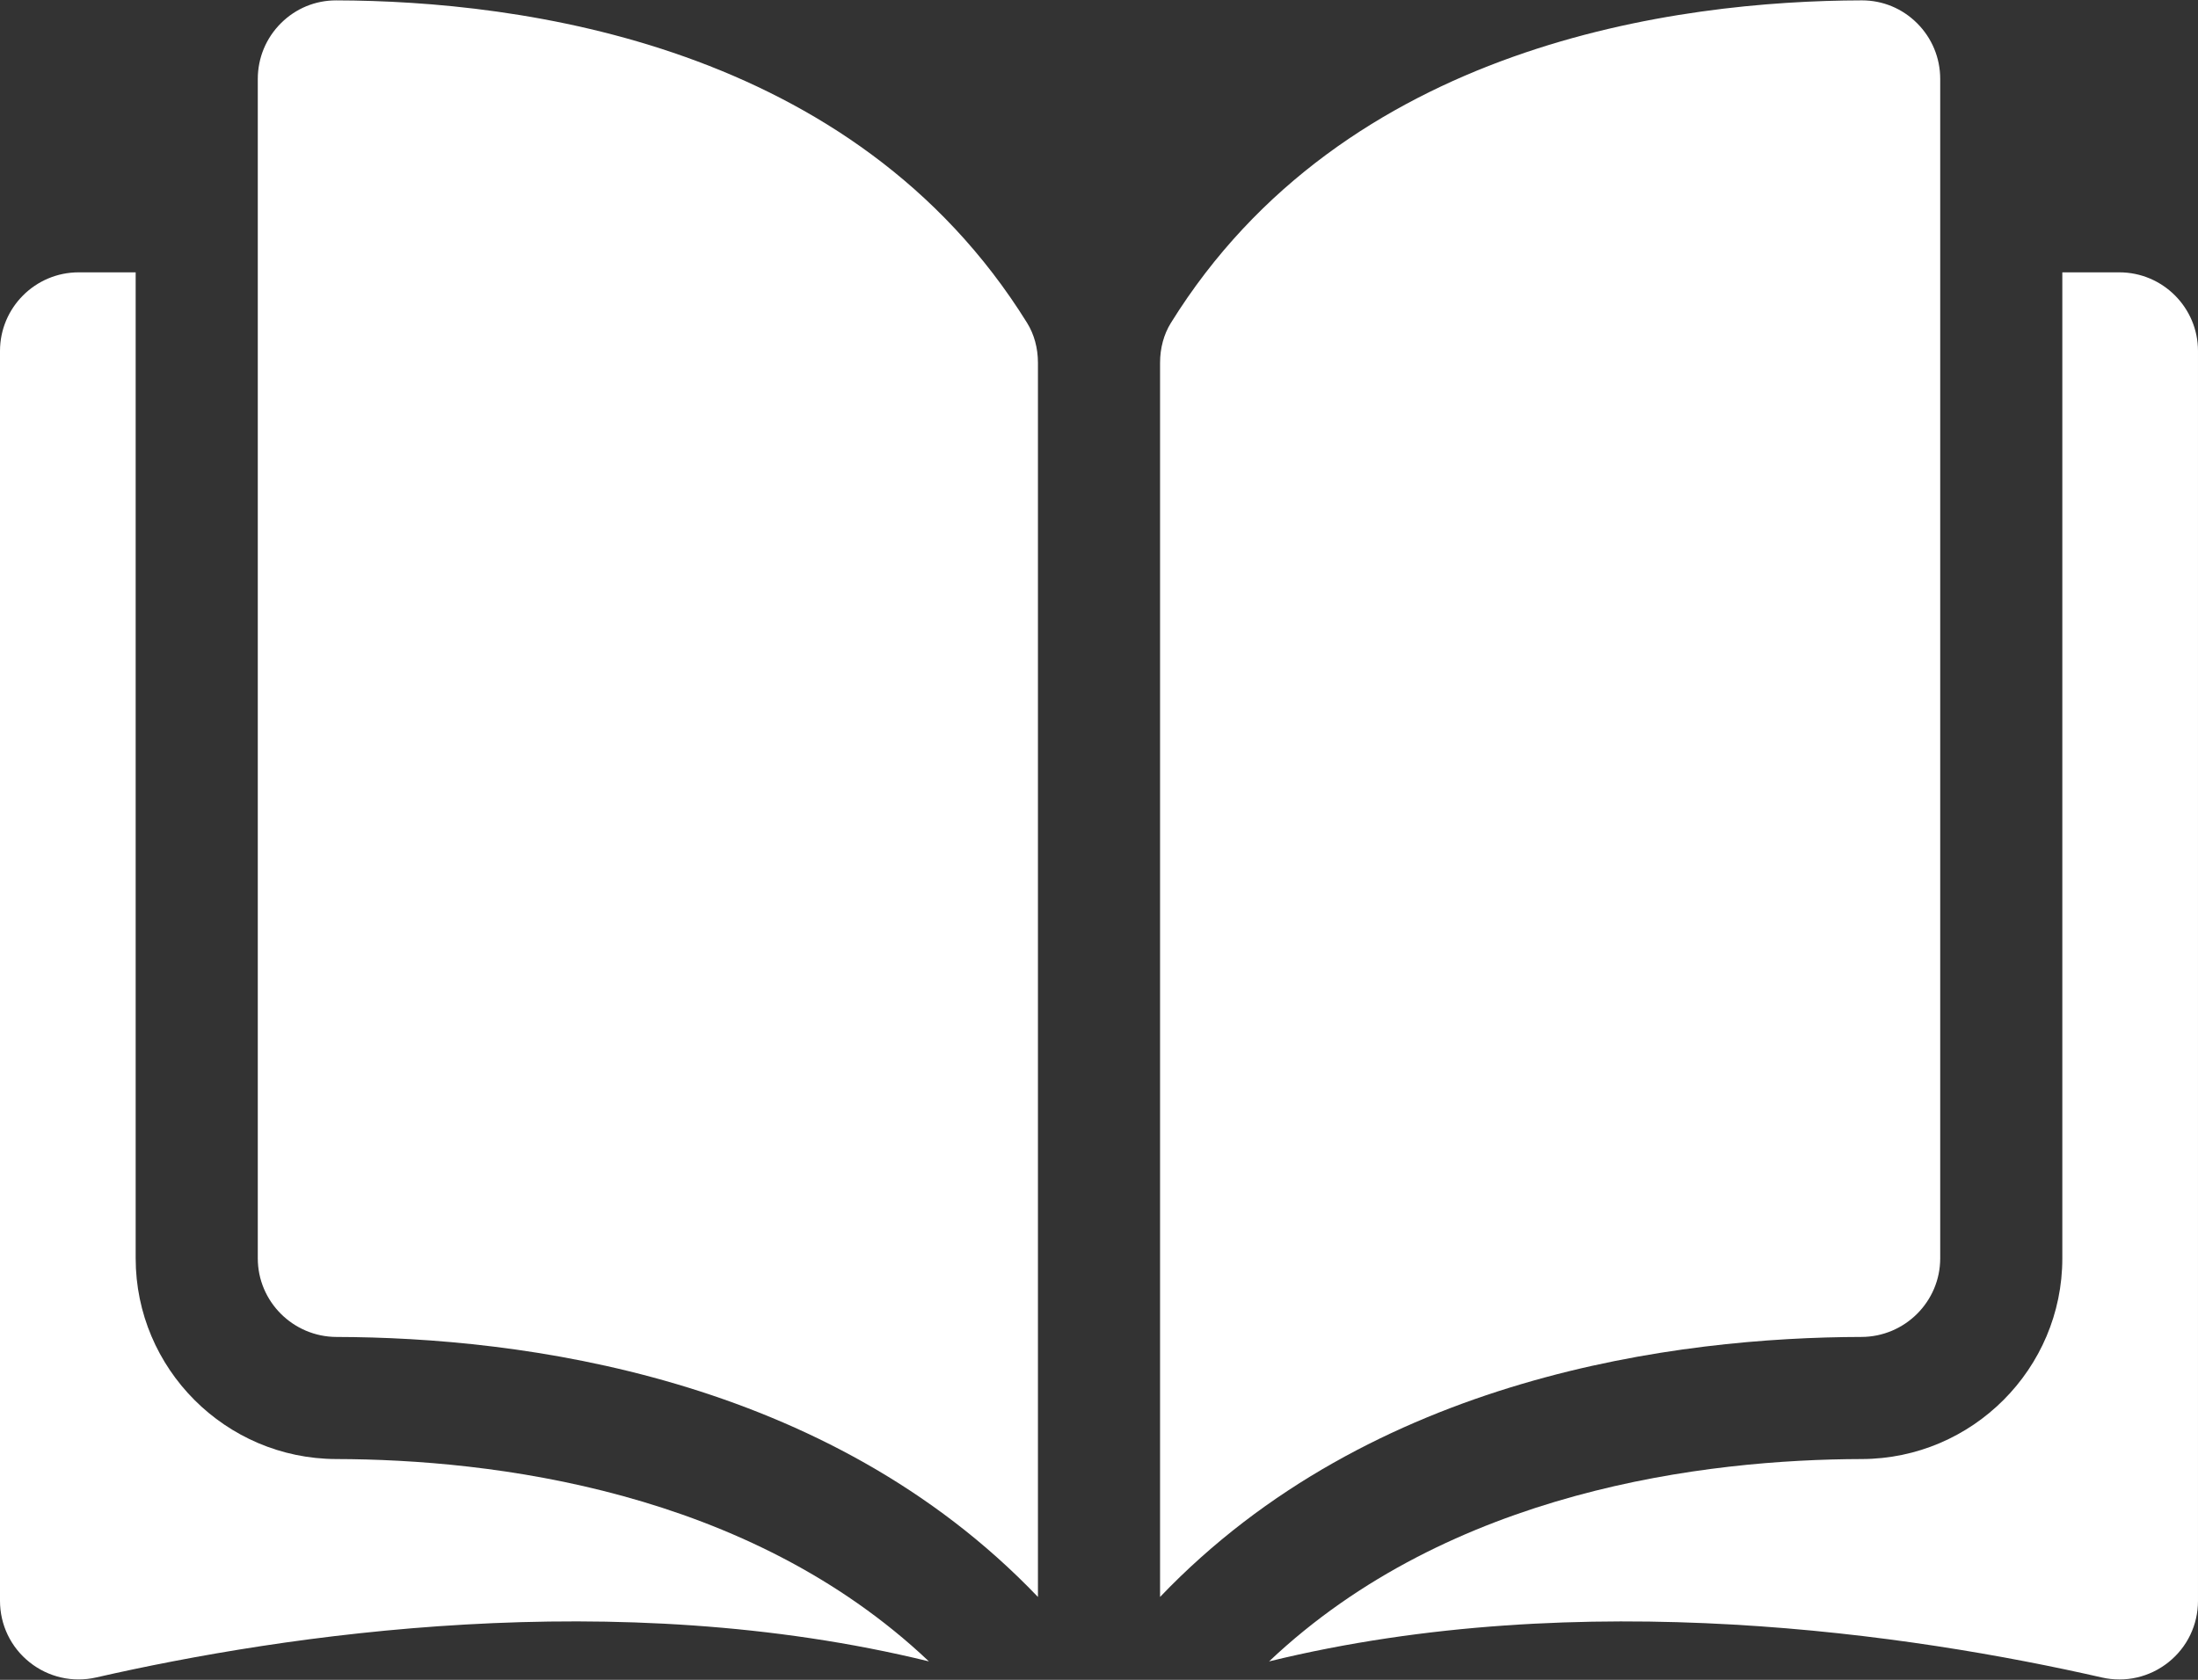
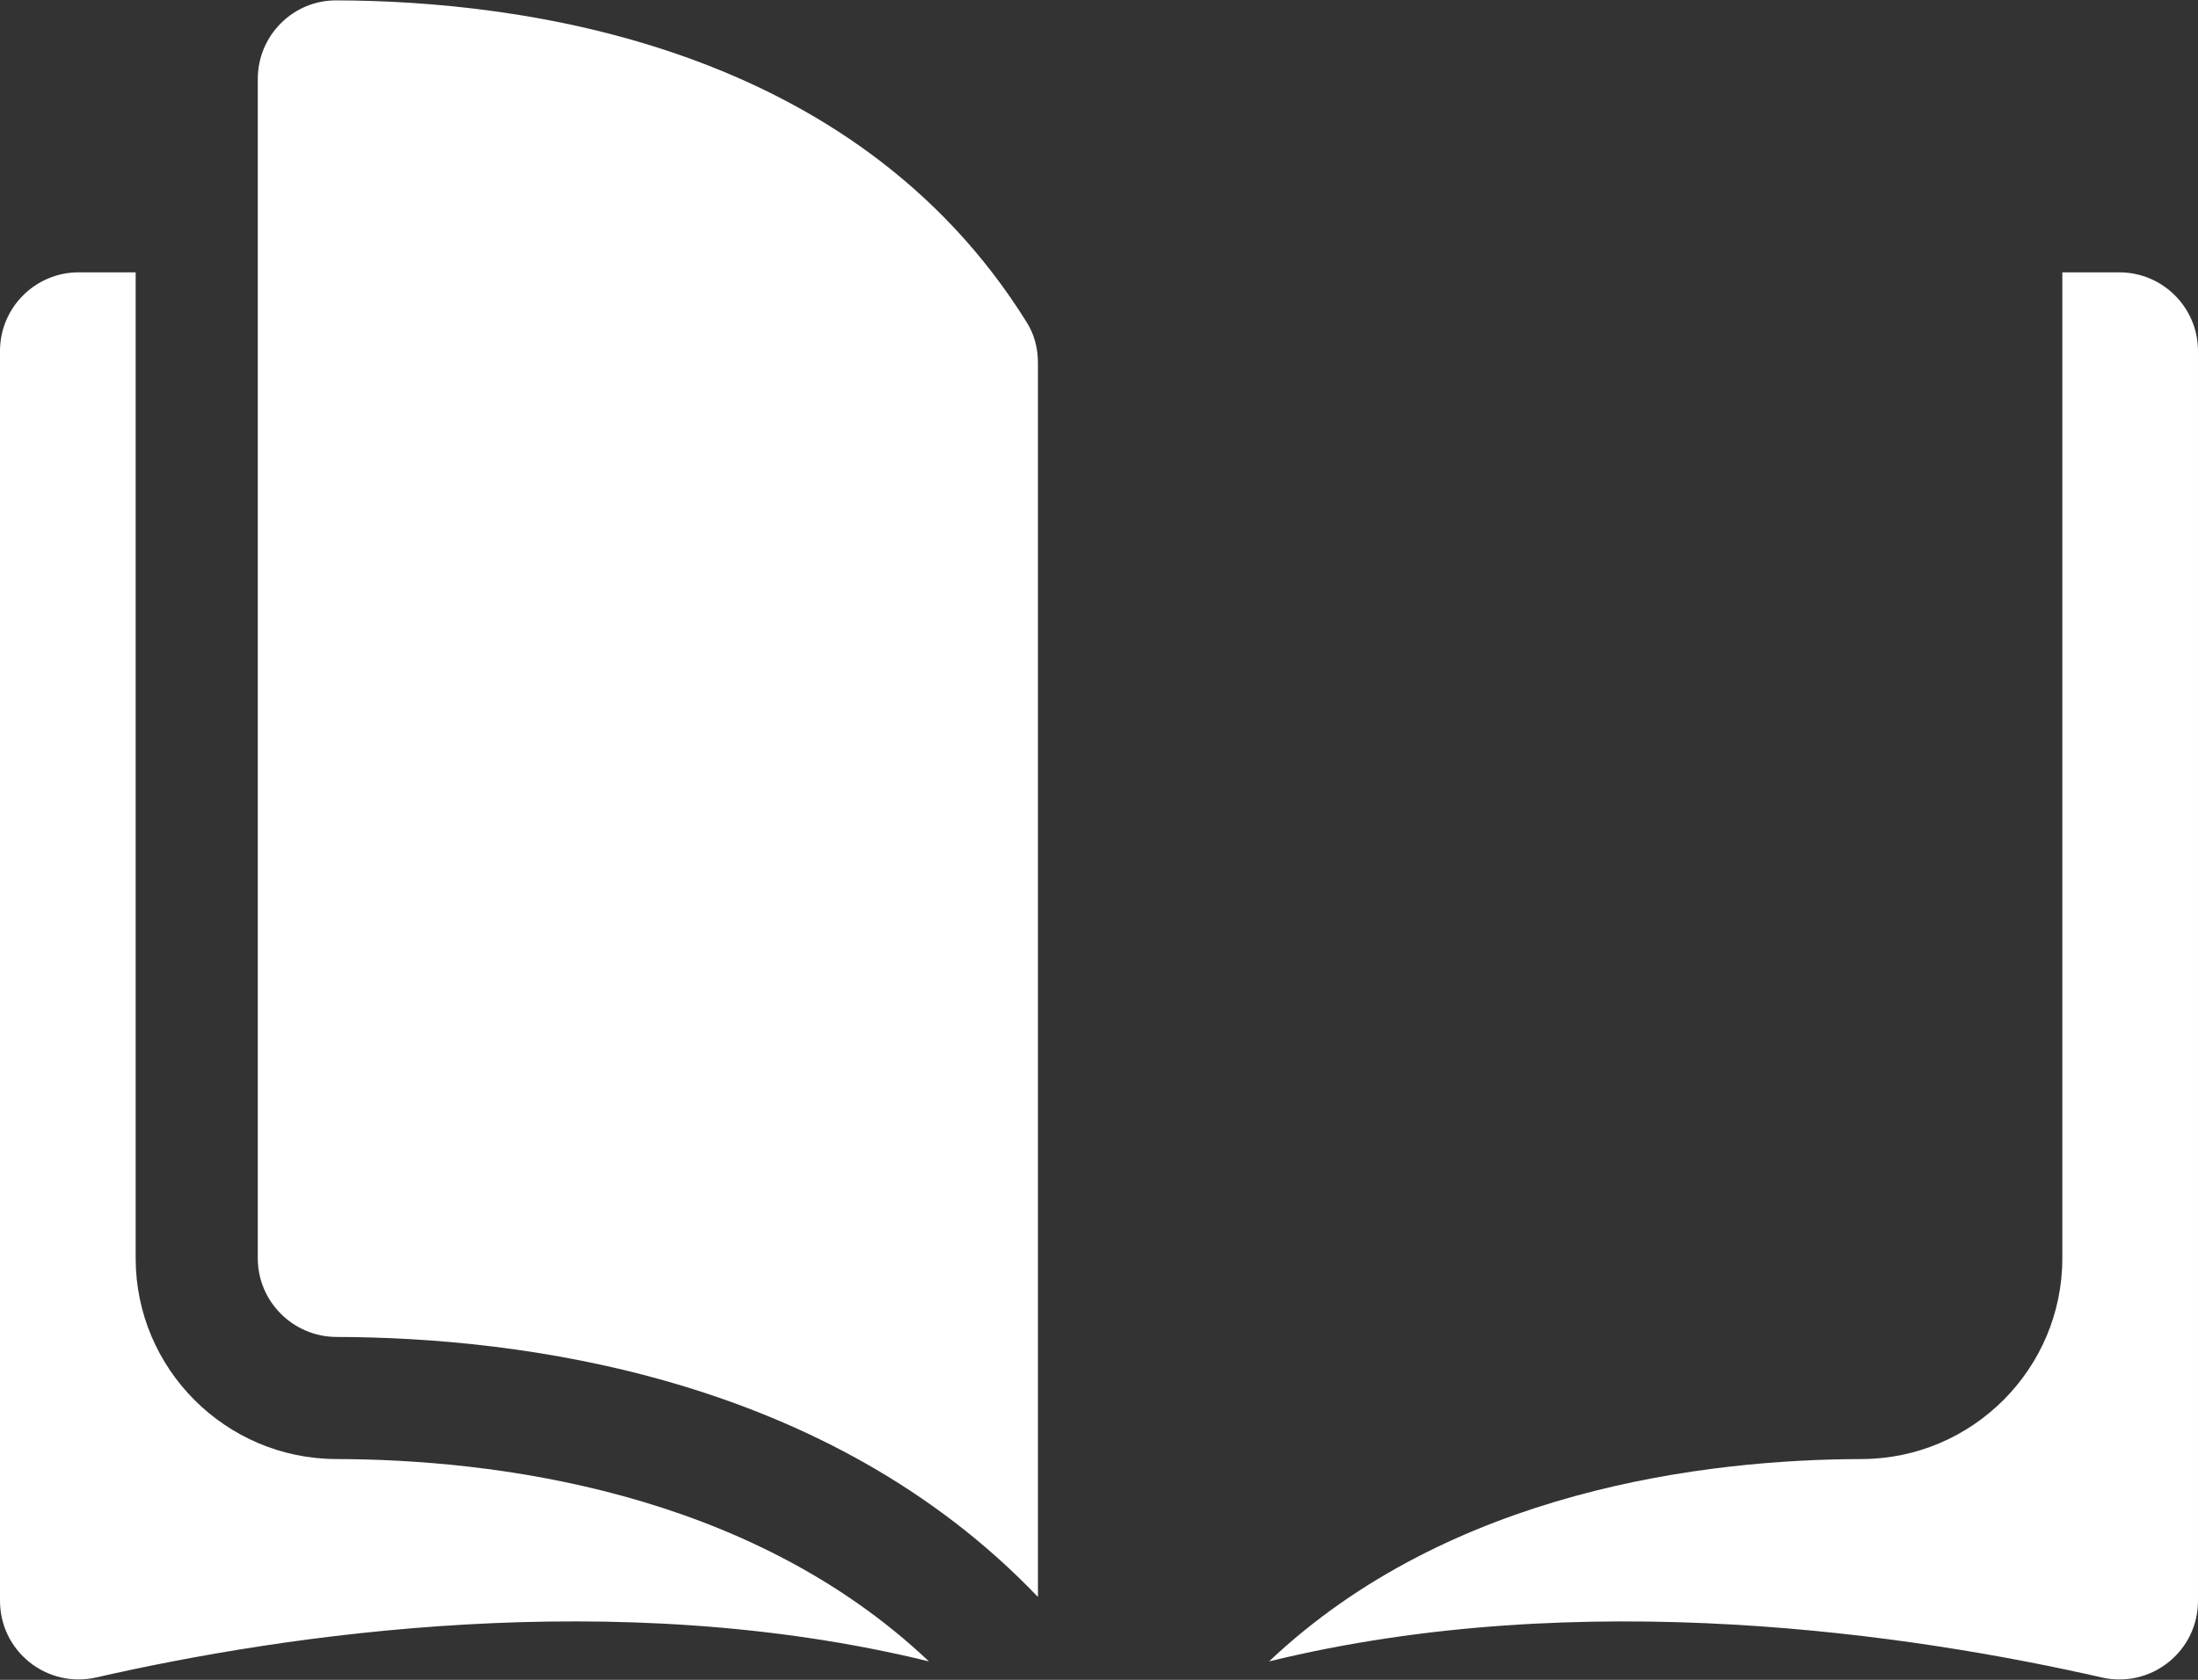
<svg xmlns="http://www.w3.org/2000/svg" width="297" height="227" viewBox="0 0 297 227" fill="none">
  <rect x="0" y="0" width="297" height="227" fill="#333333" stroke="none" />
  <path d="M45.432 0.051C45.424 0.051 45.415 0.051 45.407 0.051C42.598 0.051 39.956 1.146 37.961 3.136C35.944 5.148 34.833 7.827 34.833 10.679V170.044C34.833 175.888 39.606 180.654 45.474 180.669C70.212 180.728 111.658 185.884 140.25 215.805V49.025C140.25 47.044 139.744 45.183 138.789 43.643C115.322 5.851 70.226 0.109 45.432 0.051Z" fill="white" />
-   <path d="M262.167 170.043V10.677C262.167 7.825 261.056 5.146 259.039 3.134C257.044 1.144 254.4 0.049 251.594 0.049C251.585 0.049 251.576 0.049 251.568 0.049C226.775 0.108 181.679 5.85 158.211 43.642C157.256 45.182 156.751 47.043 156.751 49.024V215.803C185.343 185.882 226.789 180.726 251.527 180.667C257.394 180.652 262.167 175.886 262.167 170.043Z" fill="white" />
  <path d="M286.373 36.803H278.667V170.044C278.667 184.965 266.51 197.132 251.566 197.169C230.583 197.219 195.985 201.322 171.482 224.513C213.86 214.137 258.534 220.882 283.994 226.684C287.173 227.408 290.458 226.66 293.005 224.63C295.543 222.605 296.999 219.578 296.999 216.329V47.429C297 41.57 292.232 36.803 286.373 36.803Z" fill="white" />
  <path d="M18.332 170.044V36.803H10.626C4.768 36.803 0 41.57 0 47.429V216.326C0 219.576 1.456 222.602 3.994 224.627C6.539 226.656 9.821 227.407 13.005 226.681C38.465 220.878 83.14 214.134 125.516 224.51C101.014 201.32 66.416 197.218 45.433 197.168C30.49 197.132 18.332 184.965 18.332 170.044Z" fill="white" />
</svg>